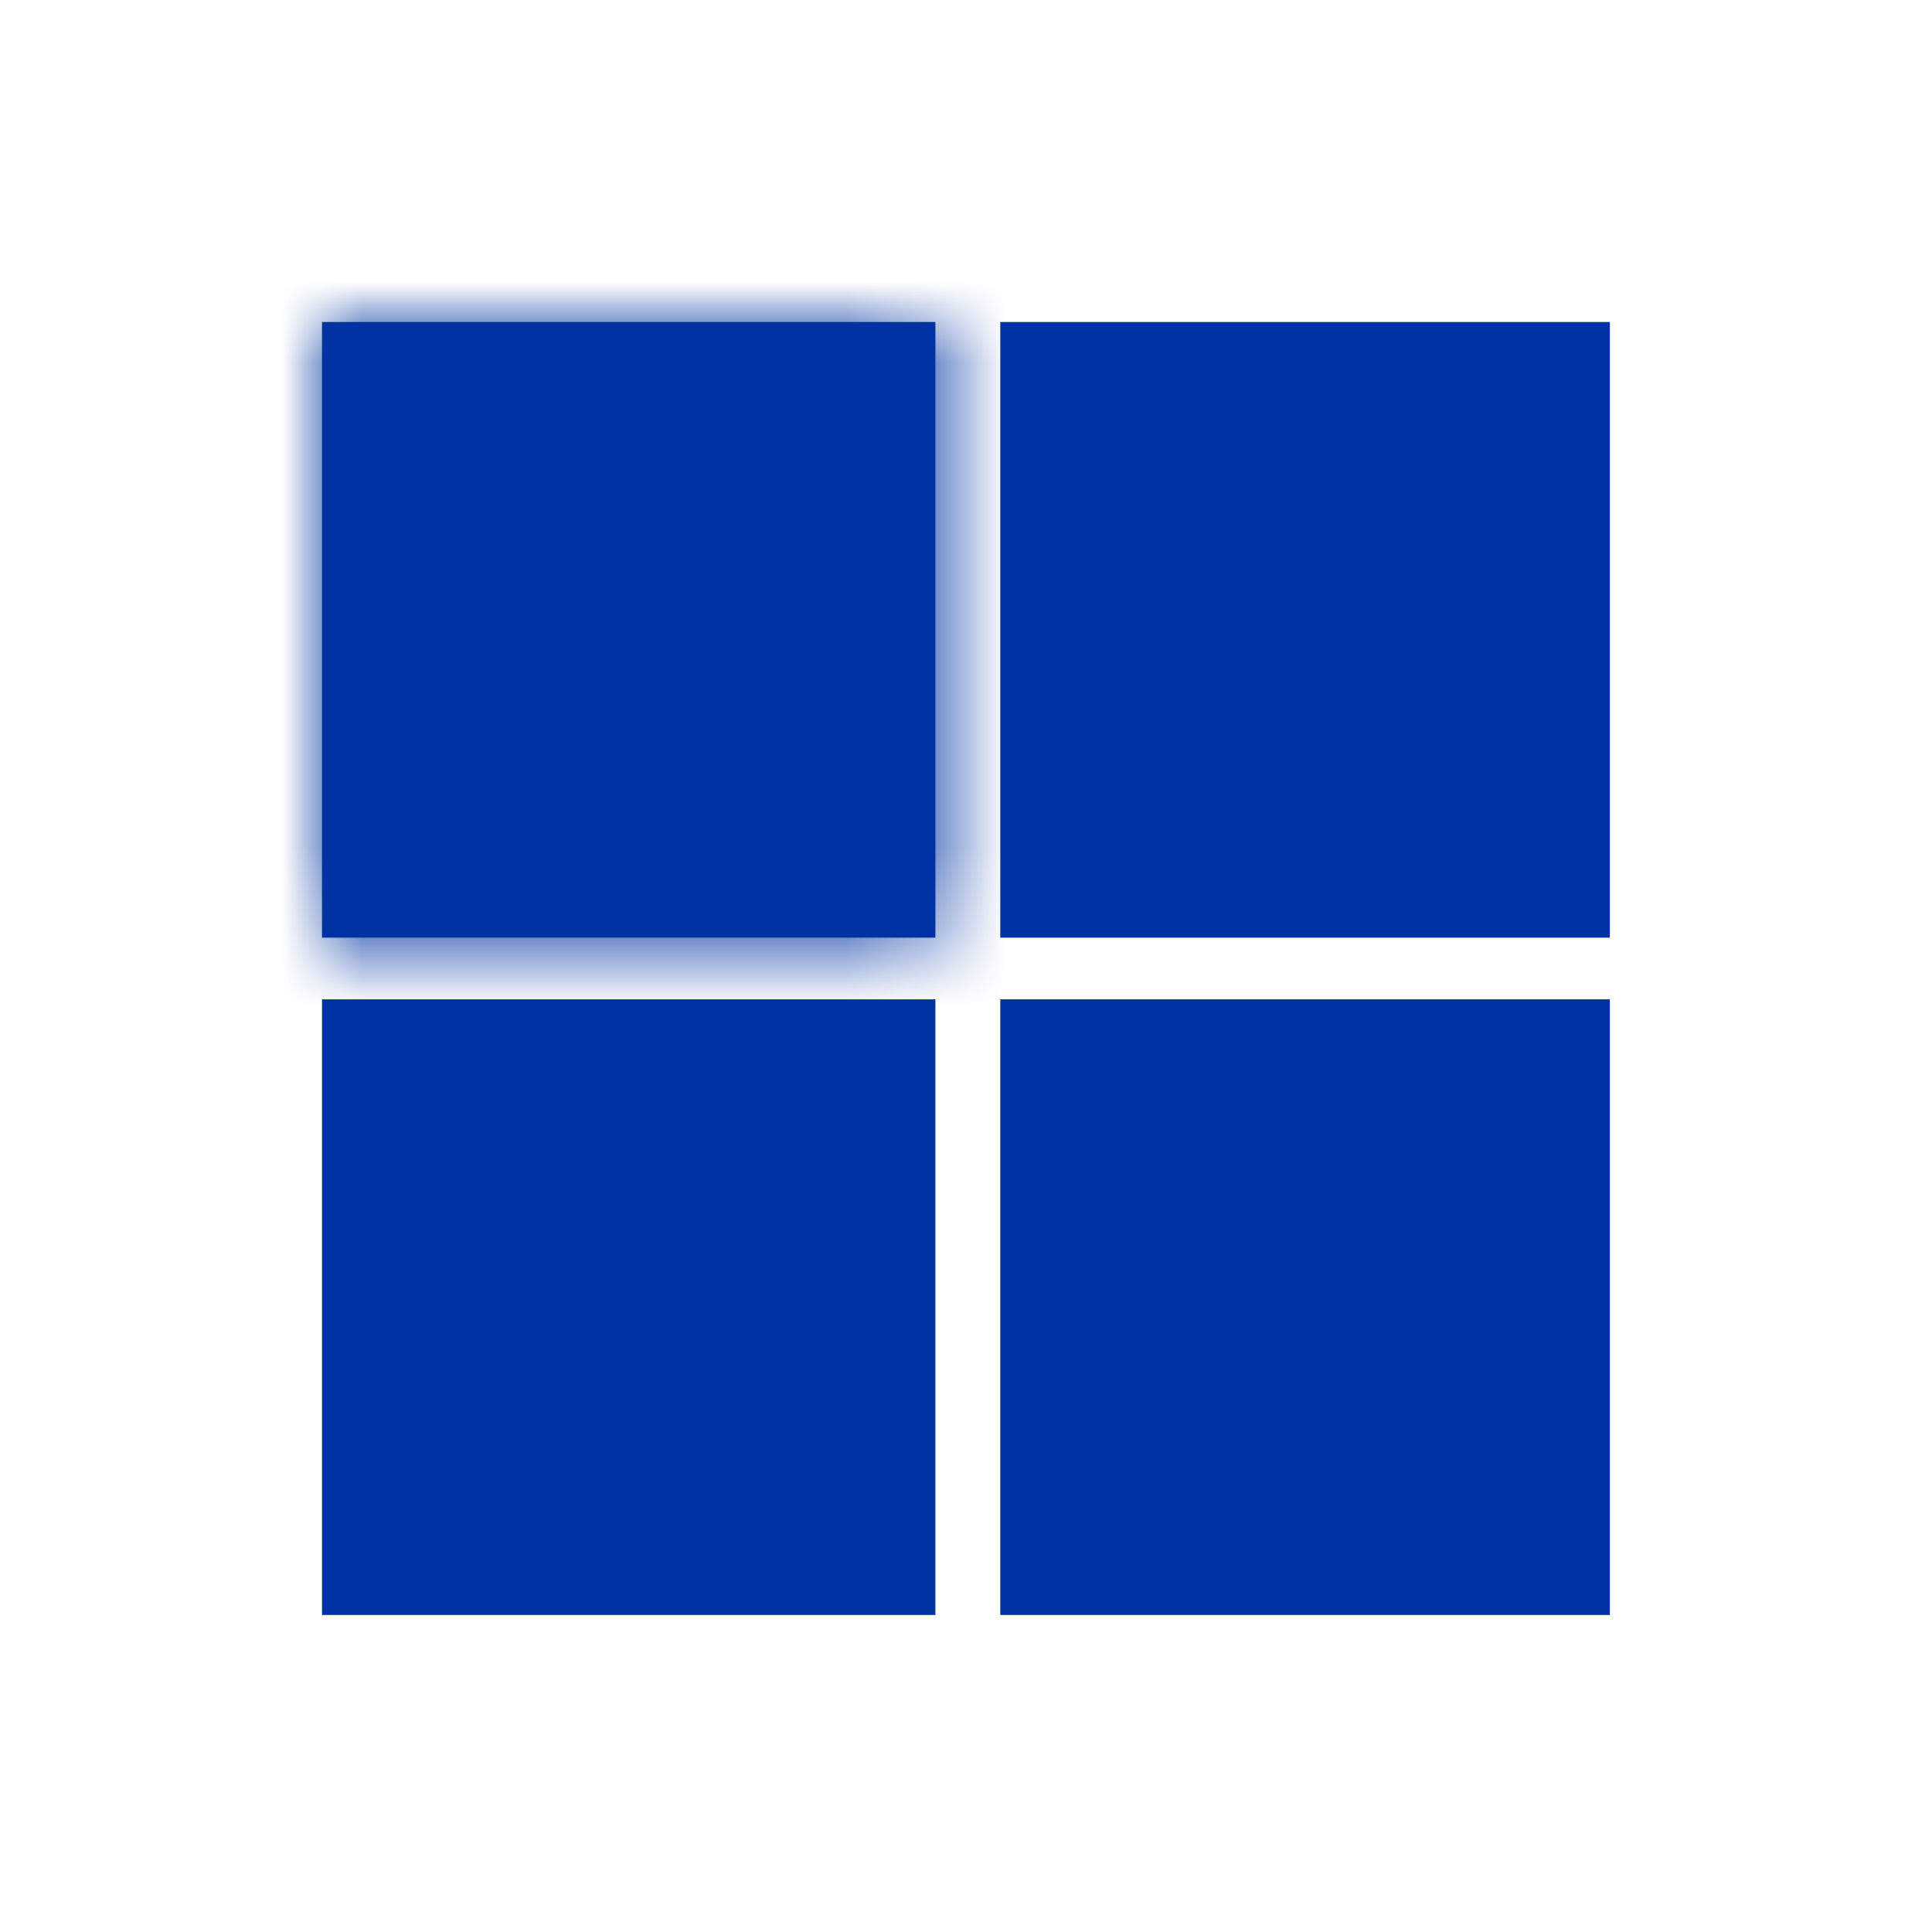
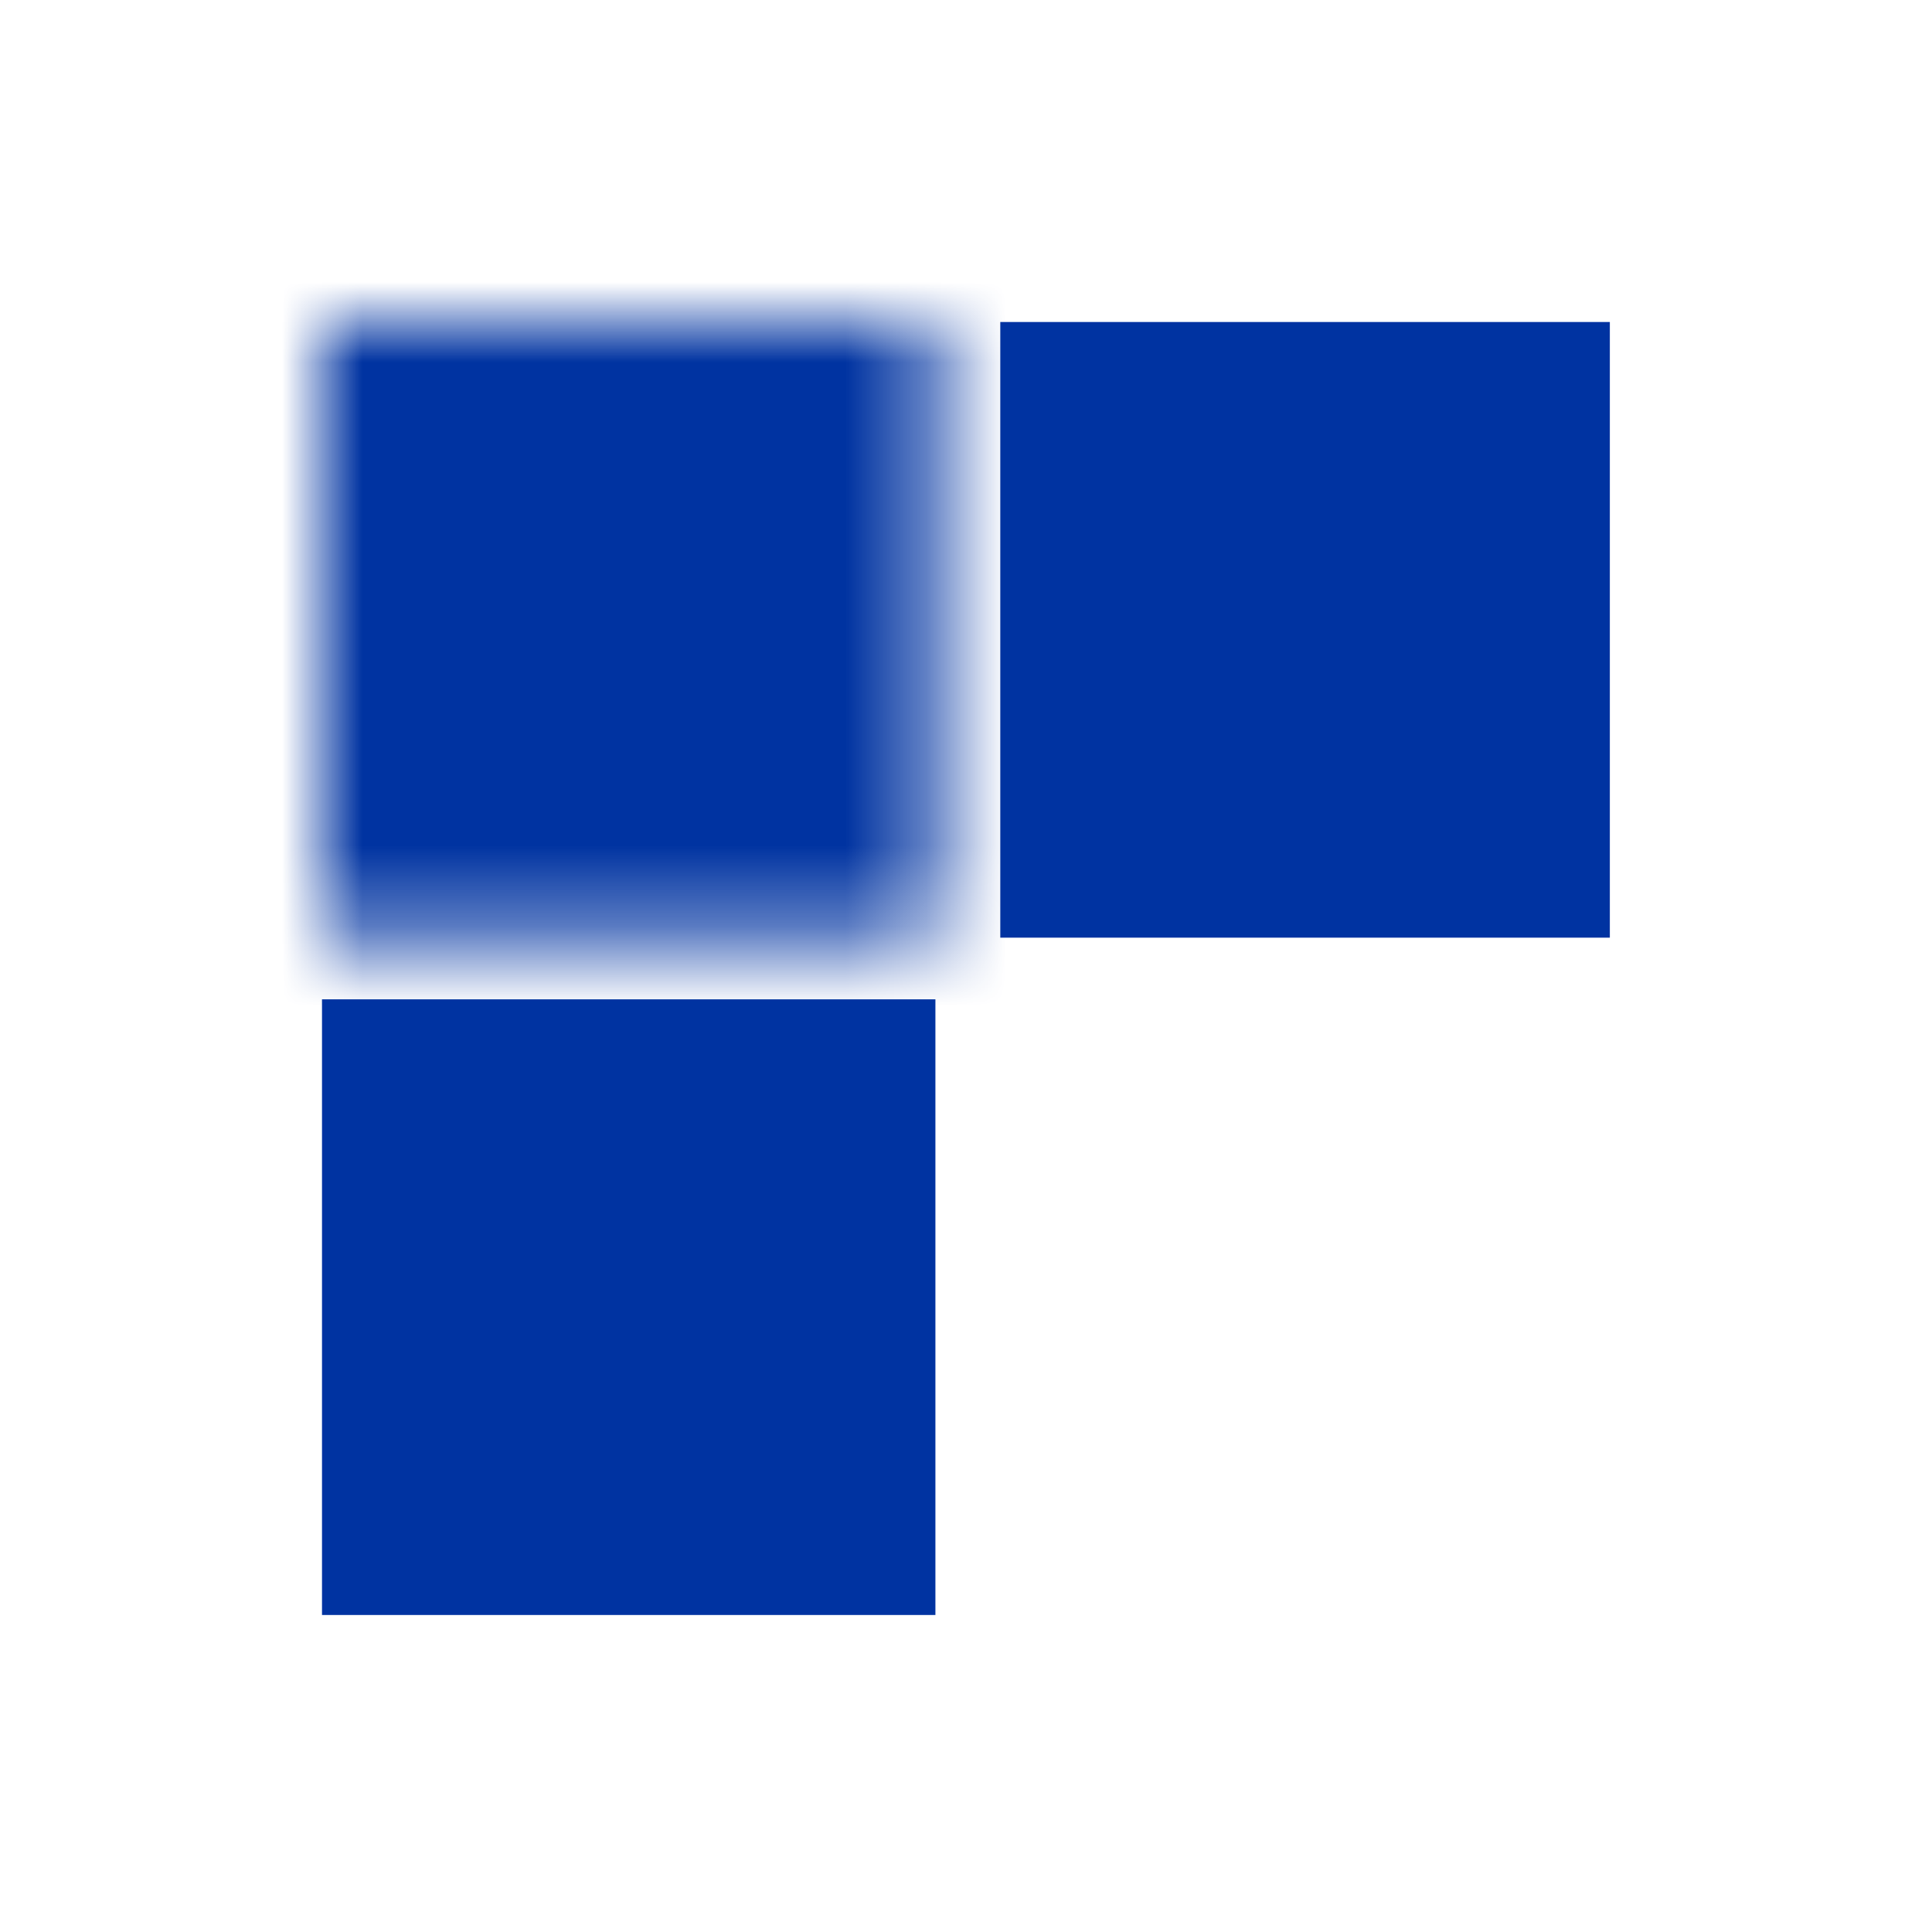
<svg xmlns="http://www.w3.org/2000/svg" width="24" height="24" viewBox="0 0 24 24" fill="none">
  <mask id="path-1-inside-1_3039_7326" fill="white">
    <path d="M11.62 4H4V11.648H11.62V4Z" />
  </mask>
-   <path d="M11.62 4H4V11.648H11.62V4Z" fill="#0033A1" />
  <path d="M4 4V-17.333H-17.333V4H4ZM11.62 4H32.953V-17.333H11.62V4ZM11.62 11.648V32.981H32.953V11.648H11.62ZM4 11.648H-17.333V32.981H4V11.648ZM4 25.333H11.62V-17.333H4V25.333ZM-9.713 4V11.648H32.953V4H-9.713ZM11.62 -9.685H4V32.981H11.62V-9.685ZM25.333 11.648V4H-17.333V11.648H25.333Z" fill="#0033A1" mask="url(#path-1-inside-1_3039_7326)" />
  <path d="M19.998 4H12.426V11.648H19.998V4Z" fill="#0033A1" />
  <path d="M11.62 12.414H4V20.062H11.62V12.414Z" fill="#0033A1" />
-   <path d="M19.998 12.414H12.426V20.062H19.998V12.414Z" fill="#0033A1" />
</svg>